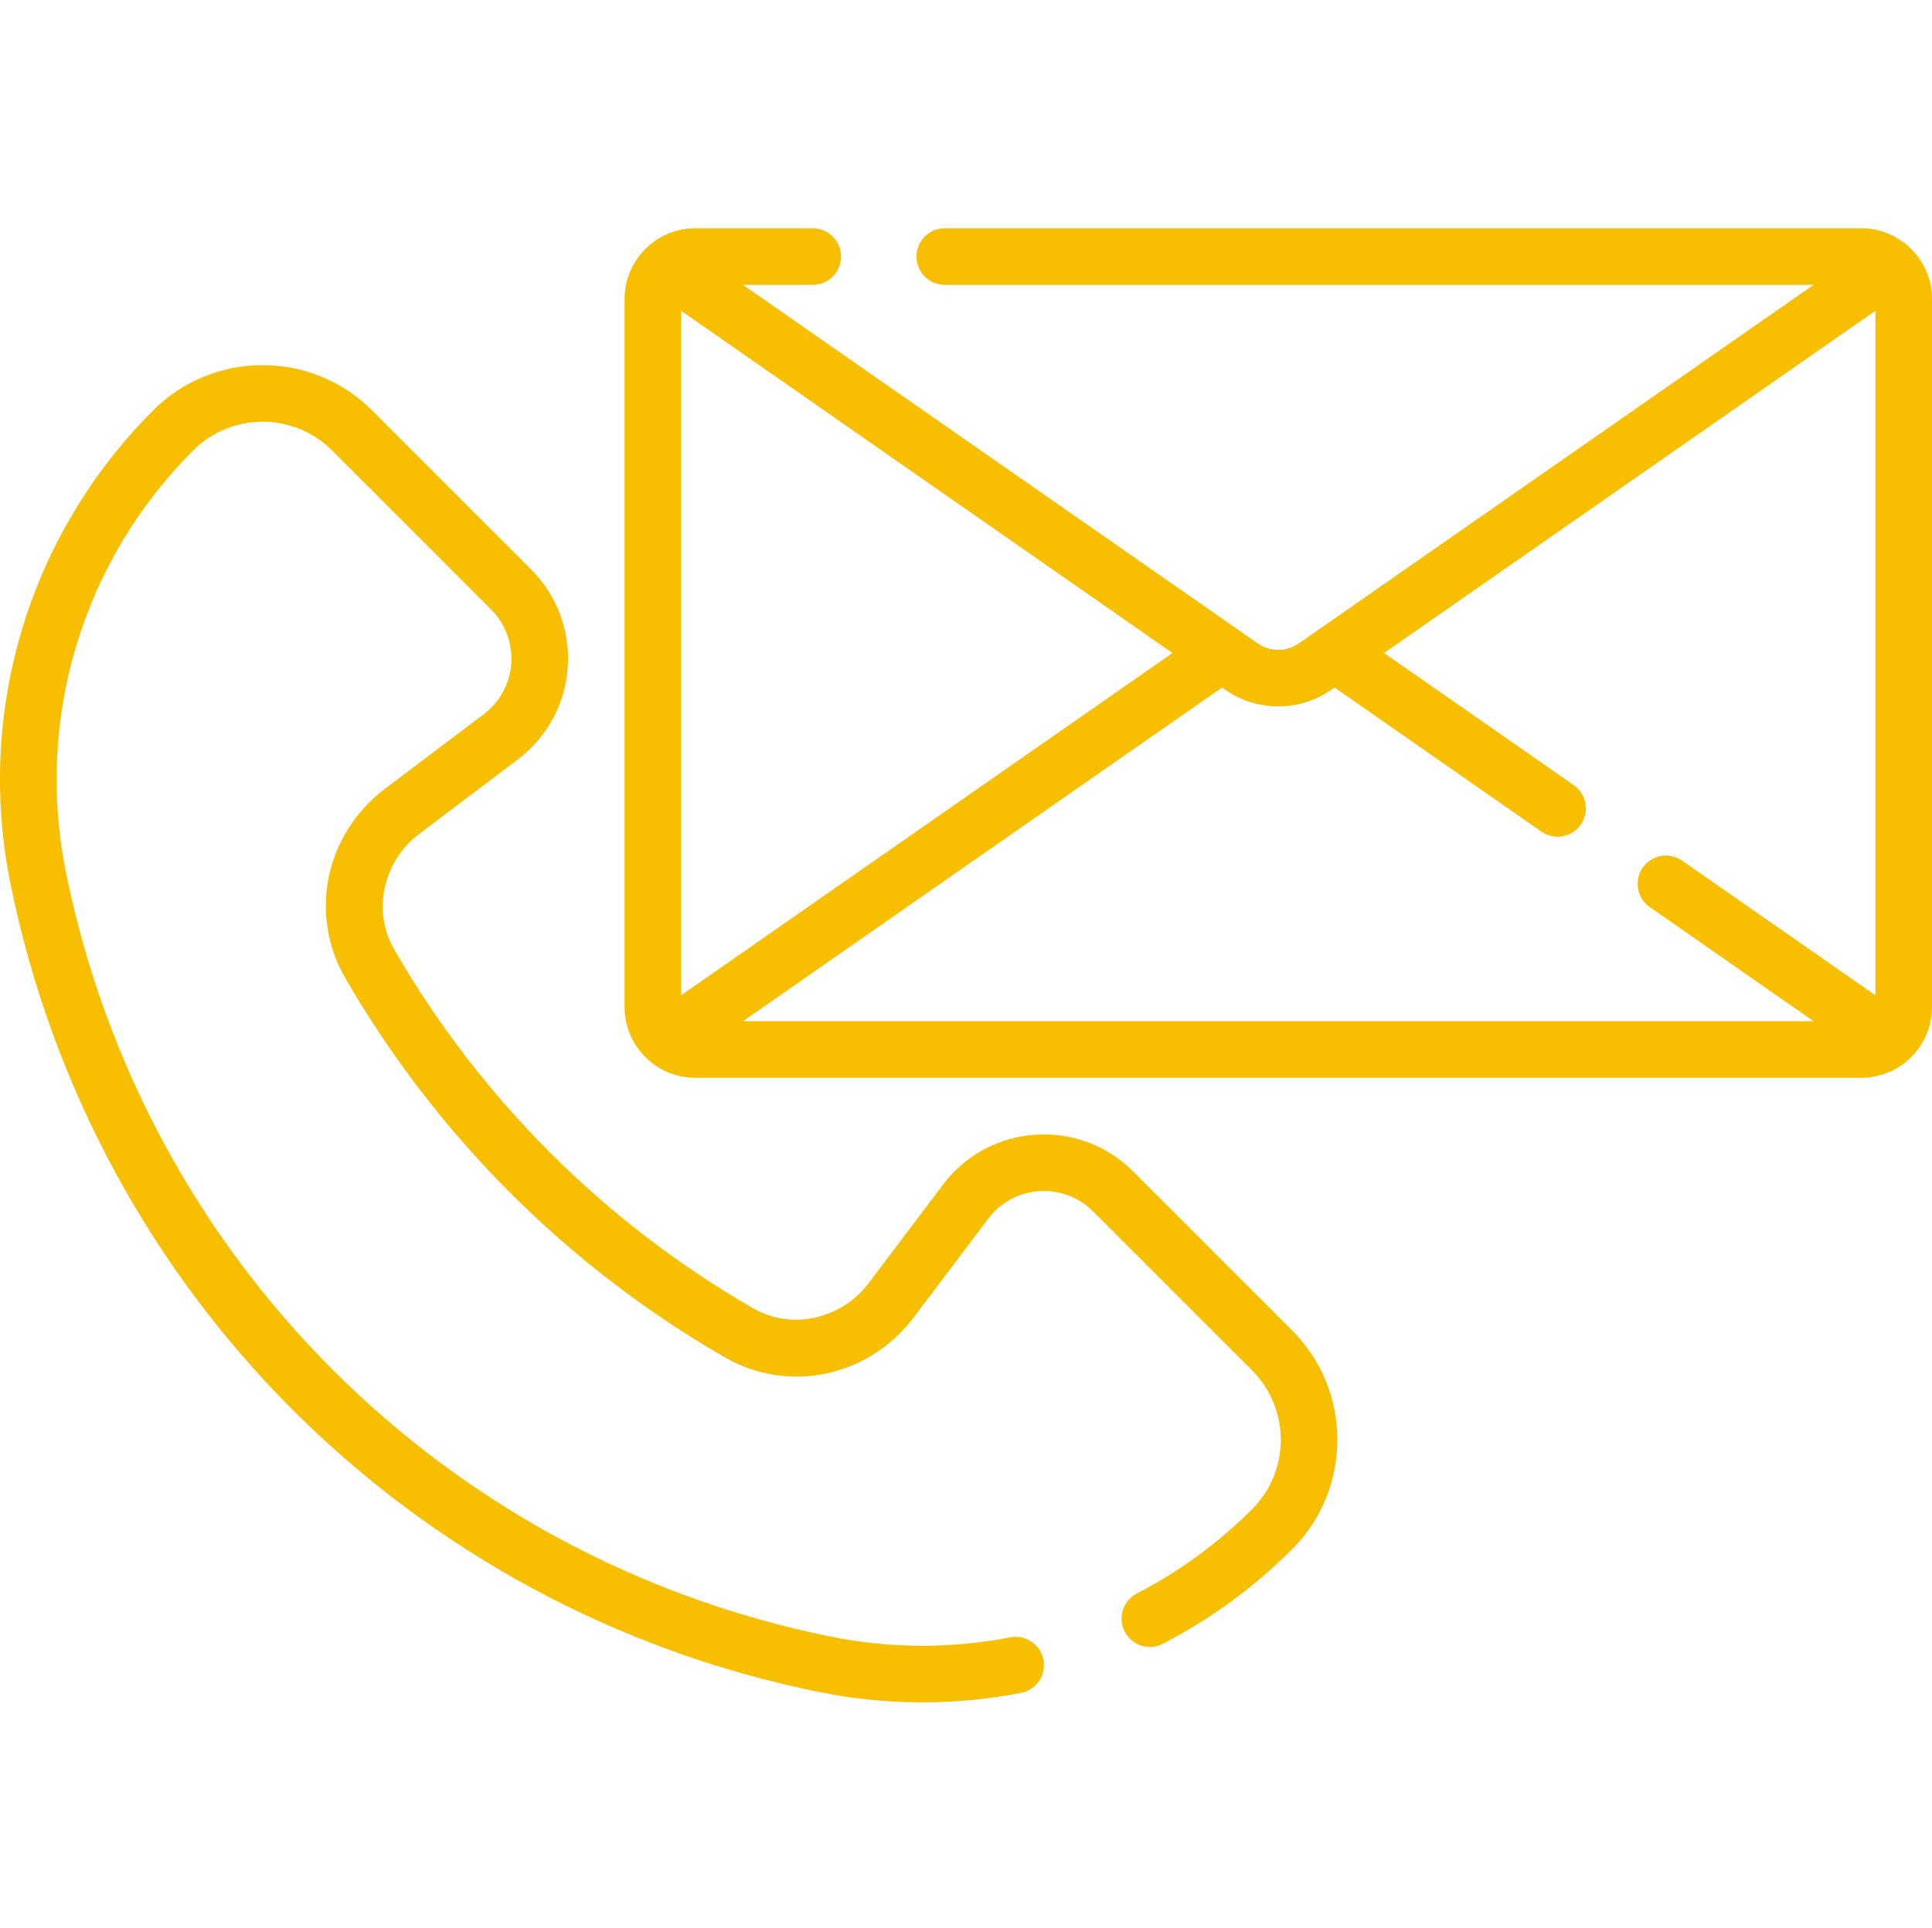
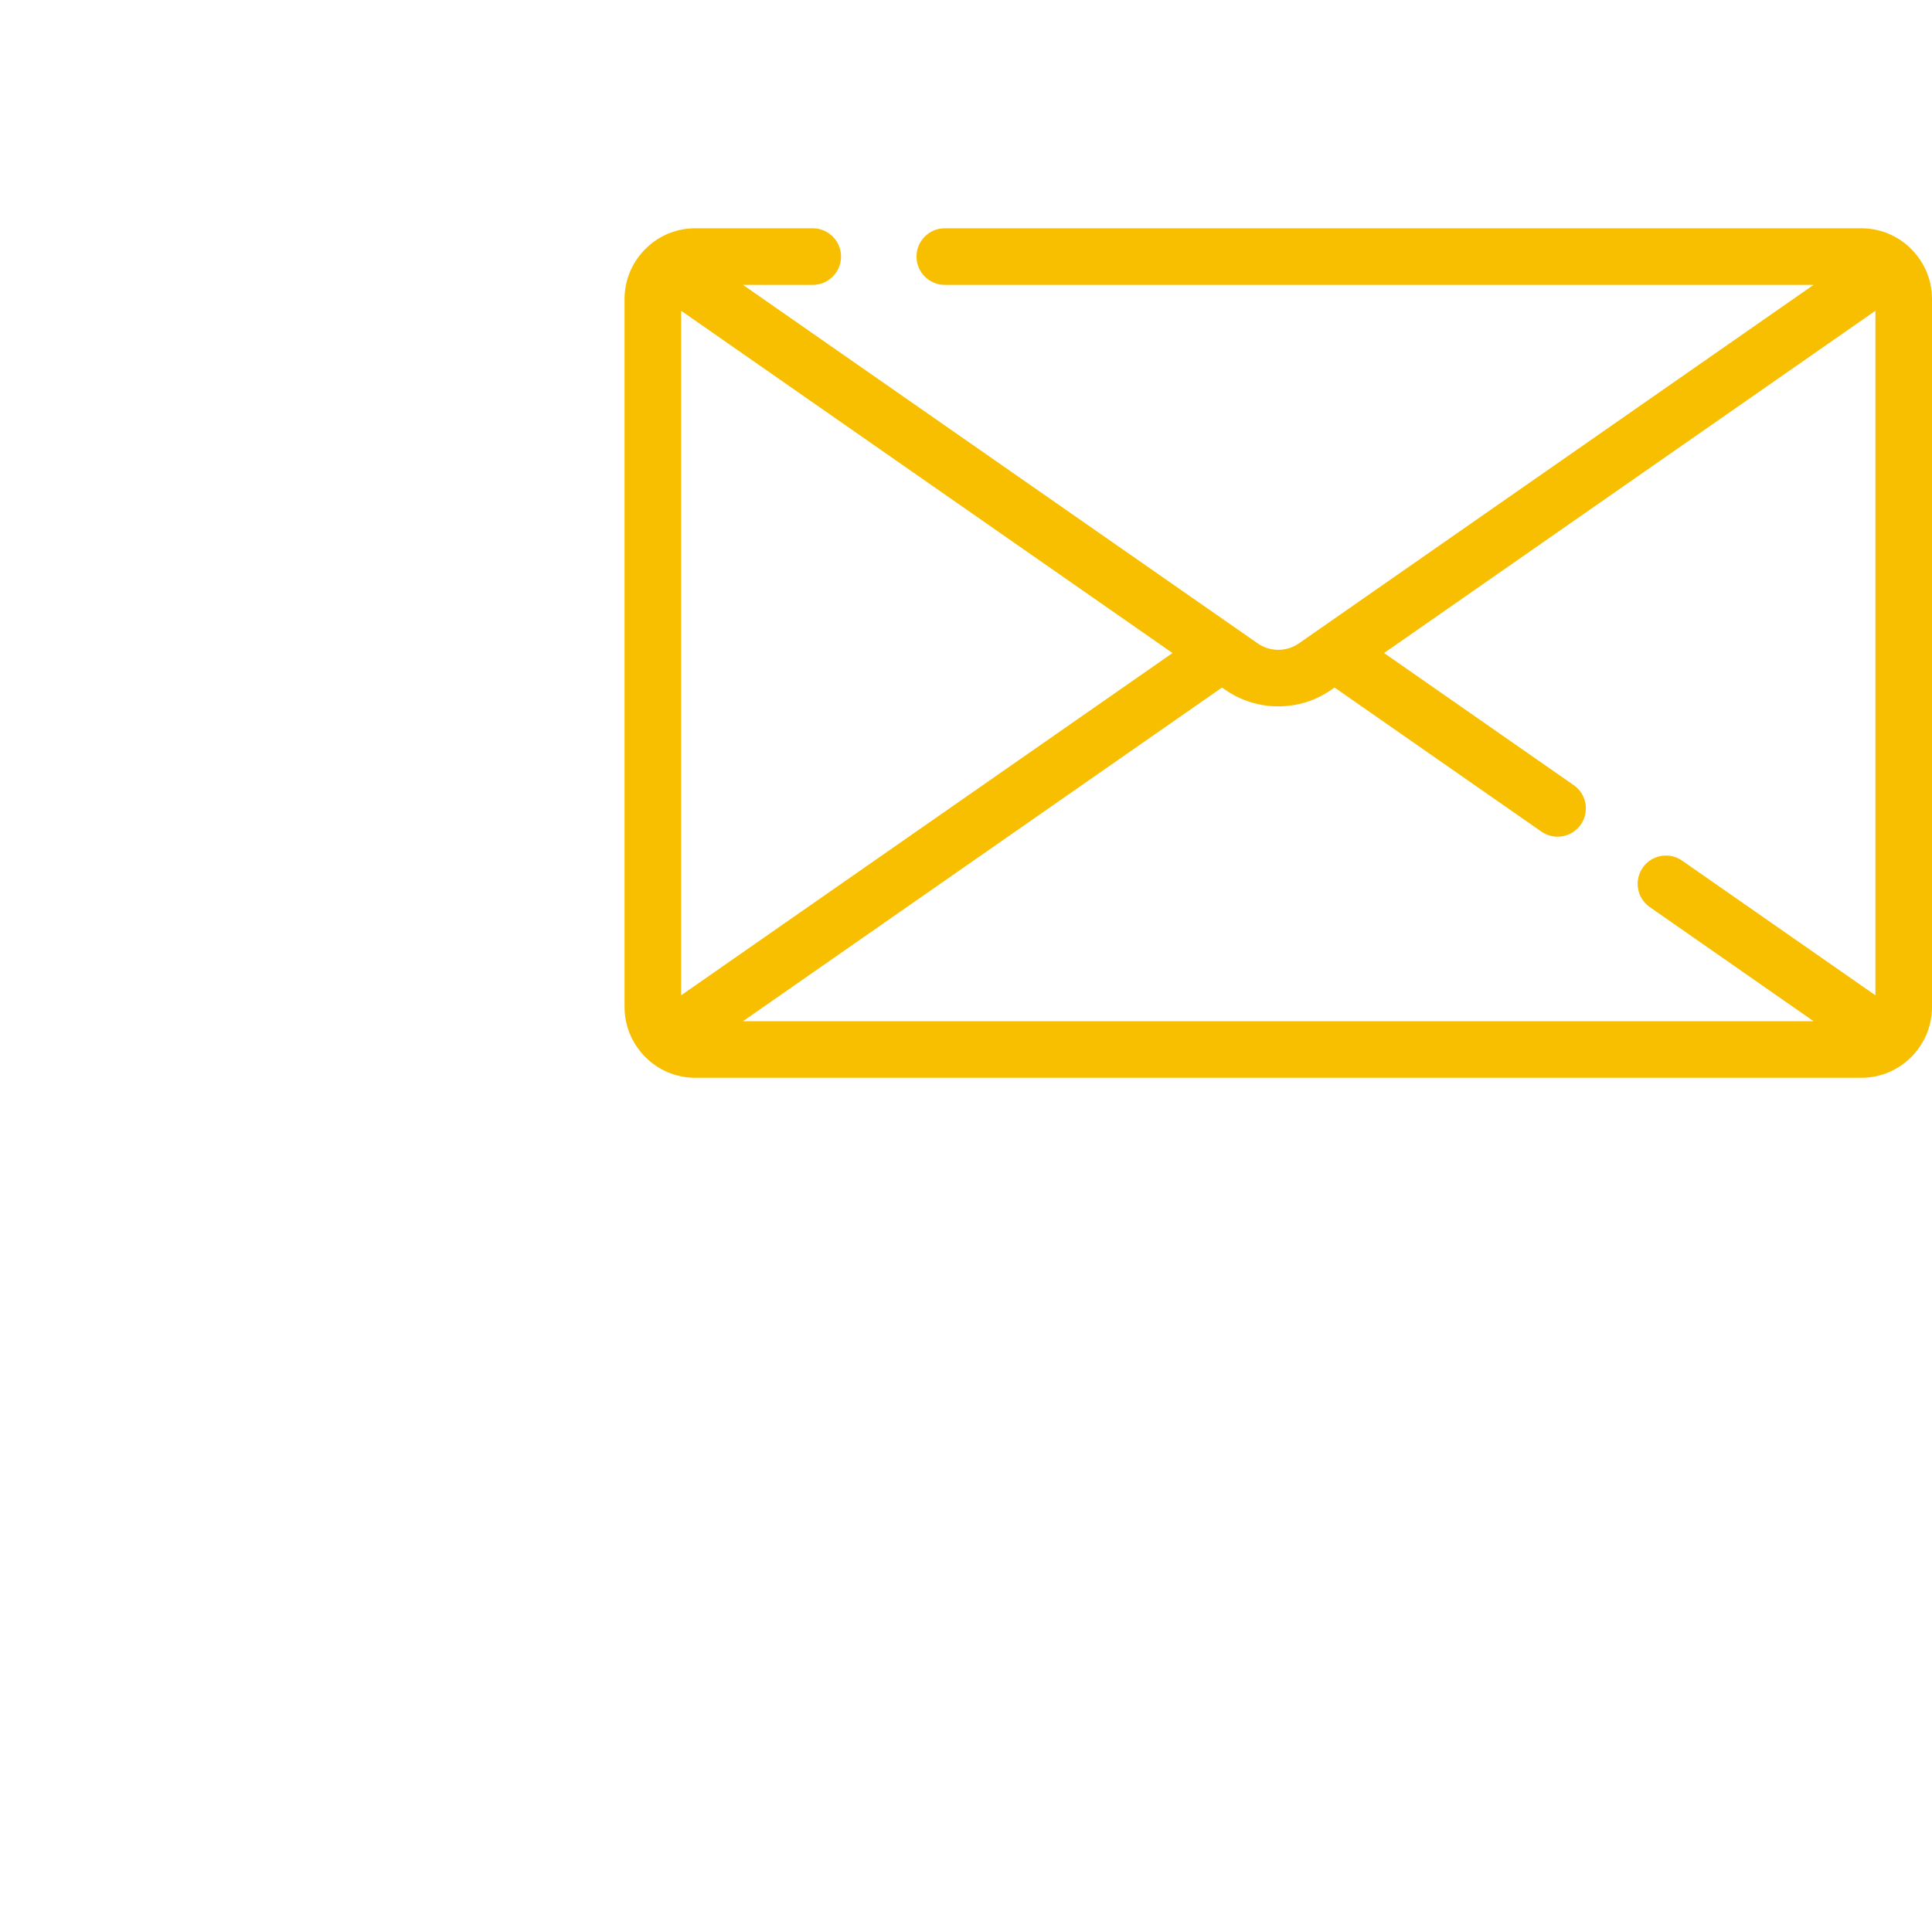
<svg xmlns="http://www.w3.org/2000/svg" fill="#f8bf00" viewBox="0 -60 511.998 511">
  <path d="m505.918 5.453c-.203-.207-.418-.402-.641-.582-3.254-2.723-7.438-4.371-12.004-4.371h-242.887c-4.145 0-7.5 3.359-7.5 7.5s3.355 7.5 7.5 7.5h230.227l-136.402 95.02c-3.266 2.27-7.648 2.27-10.906 0l-136.406-95.02h18.488c4.141 0 7.5-3.359 7.5-7.5 0-4.145-3.359-7.5-7.5-7.5h-31.148c-4.57 0-8.762 1.648-12.016 4.383-.219.176-.426.363-.625.566-3.73 3.426-6.086 8.324-6.086 13.777v187.691c0 5.5 2.398 10.438 6.184 13.863.152.152.309.301.477.434 3.262 2.758 7.469 4.43 12.066 4.43h309.035c4.59 0 8.797-1.668 12.059-4.422.172-.141.336-.297.496-.453 3.781-3.426 6.168-8.359 6.168-13.852v-187.691c.004-5.449-2.352-10.348-6.078-13.773zm-153.137 117.375.887-.617 54.82 38.191c3.383 2.355 8.062 1.547 10.438-1.867 2.371-3.398 1.535-8.074-1.867-10.441l-50.27-35.023 130.211-90.707v181.418l-51.223-35.688c-3.395-2.371-8.07-1.535-10.438 1.863-2.367 3.398-1.535 8.074 1.863 10.441l43.41 30.246h-283.715l126.949-88.43.883.613c8.391 5.844 19.66 5.844 28.051 0zm-172.27-100.465 130.215 90.711-130.215 90.707zm0 0" />
-   <path d="m216.859 388.387c17.75 3.613 35.824 3.719 53.703.289 4.066-.781 6.73-4.711 5.953-8.781-.781-4.066-4.711-6.727-8.781-5.953-15.922 3.059-32.035 2.973-47.887-.254-102.145-20.773-181.57-100.203-202.348-202.348-8.285-40.727 4.312-82.582 33.699-111.969 10.145-10.141 26.645-10.141 36.785 0l42.156 42.16c7.918 7.914 7 21.012-1.926 27.75l-26.211 19.793c-15.621 11.801-20.363 33.039-10.527 50.07 24.07 41.723 58.844 76.5 100.562 100.562 17.023 9.84 38.27 5.109 50.074-10.523l19.793-26.211c6.727-8.902 19.812-9.863 27.754-1.926l42.16 42.16c10.141 10.141 10.141 26.641 0 36.781-8.984 8.984-19.258 16.5-30.543 22.34-3.676 1.906-5.113 6.434-3.211 10.109 1.906 3.68 6.43 5.117 10.109 3.211 12.652-6.551 24.176-14.98 34.25-25.055 15.988-15.988 15.988-42.004 0-57.992l-42.16-42.16c-14.355-14.355-38.105-12.691-50.328 3.492l-19.793 26.211c-7.051 9.34-20.246 12.57-30.602 6.574-39.445-22.75-72.32-55.625-95.074-95.07-5.992-10.395-2.75-23.559 6.578-30.602l26.207-19.793c16.207-12.238 17.836-35.988 3.496-50.328l-42.16-42.16c-15.988-15.988-42.004-15.988-57.992 0-32.957 32.953-47.086 79.895-37.797 125.562 21.98 108.059 106.004 192.082 214.059 214.059zm0 0" />
</svg>